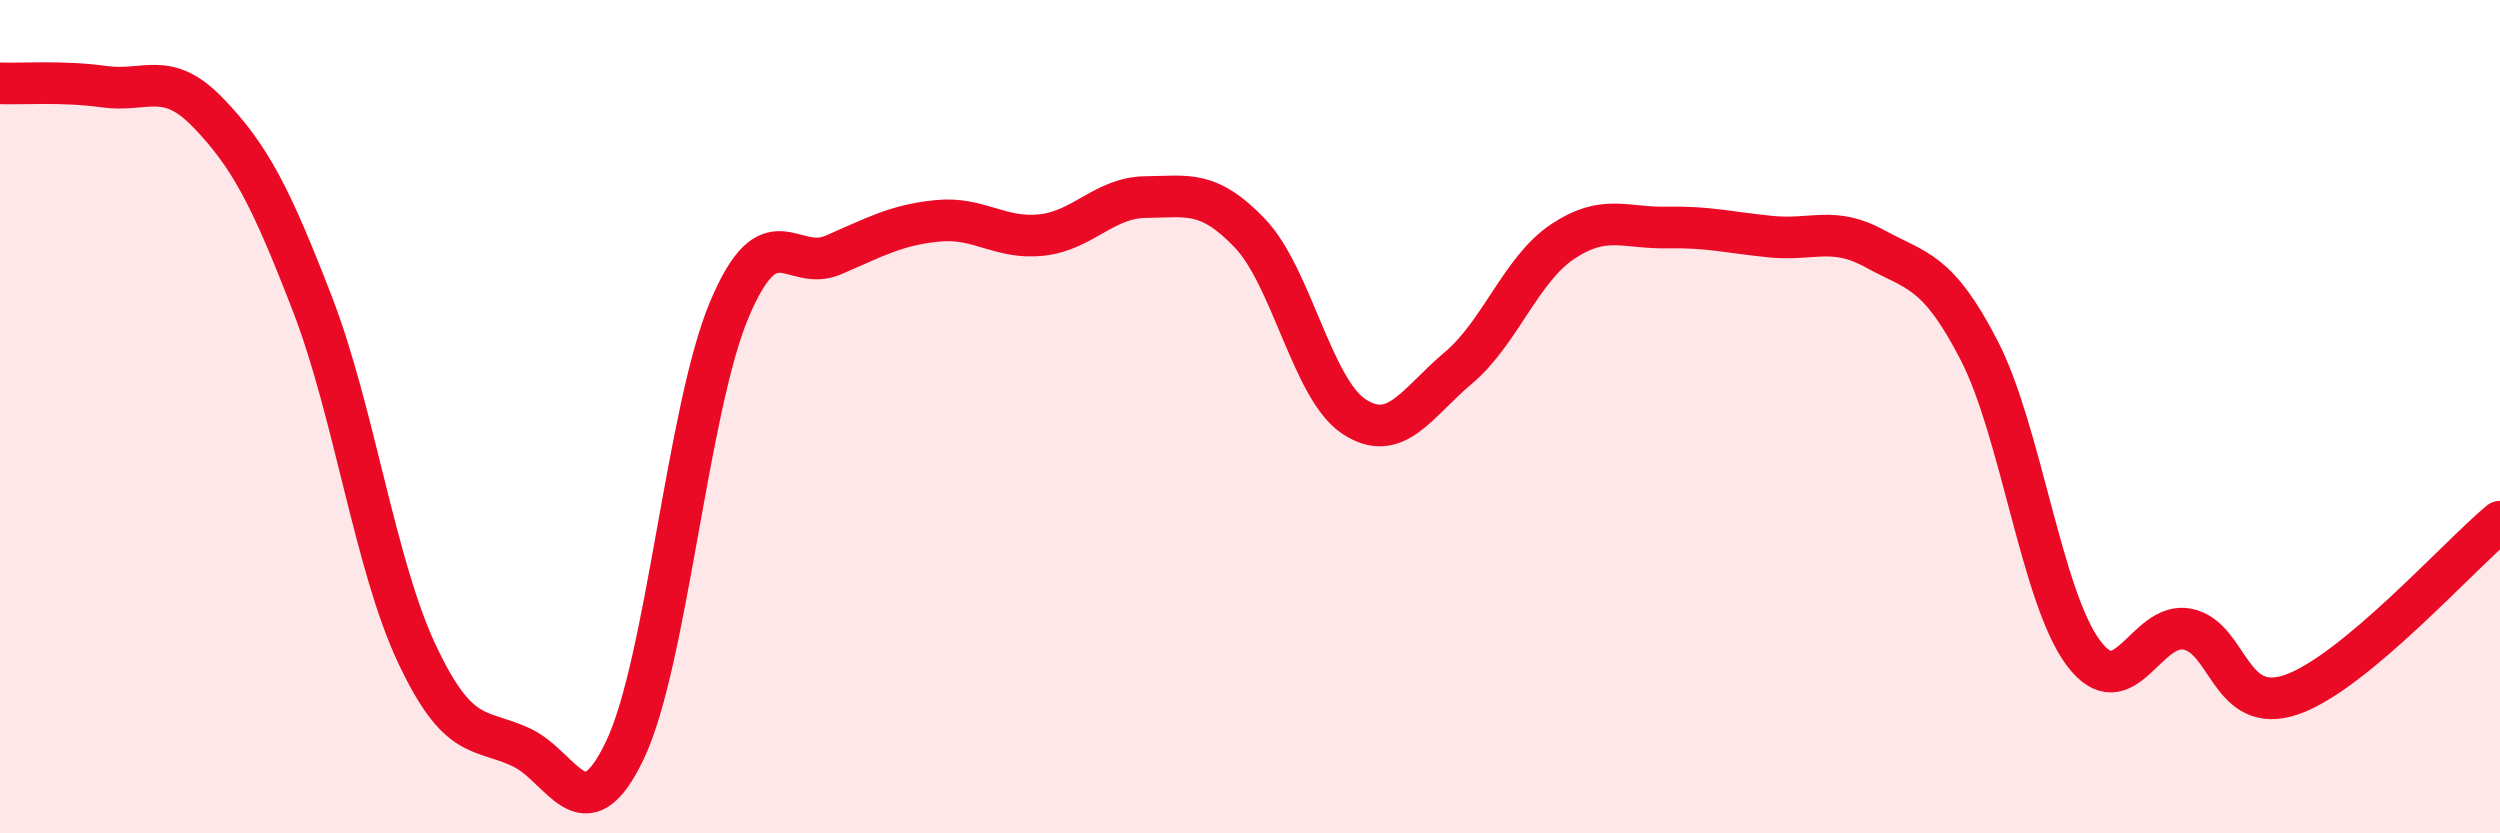
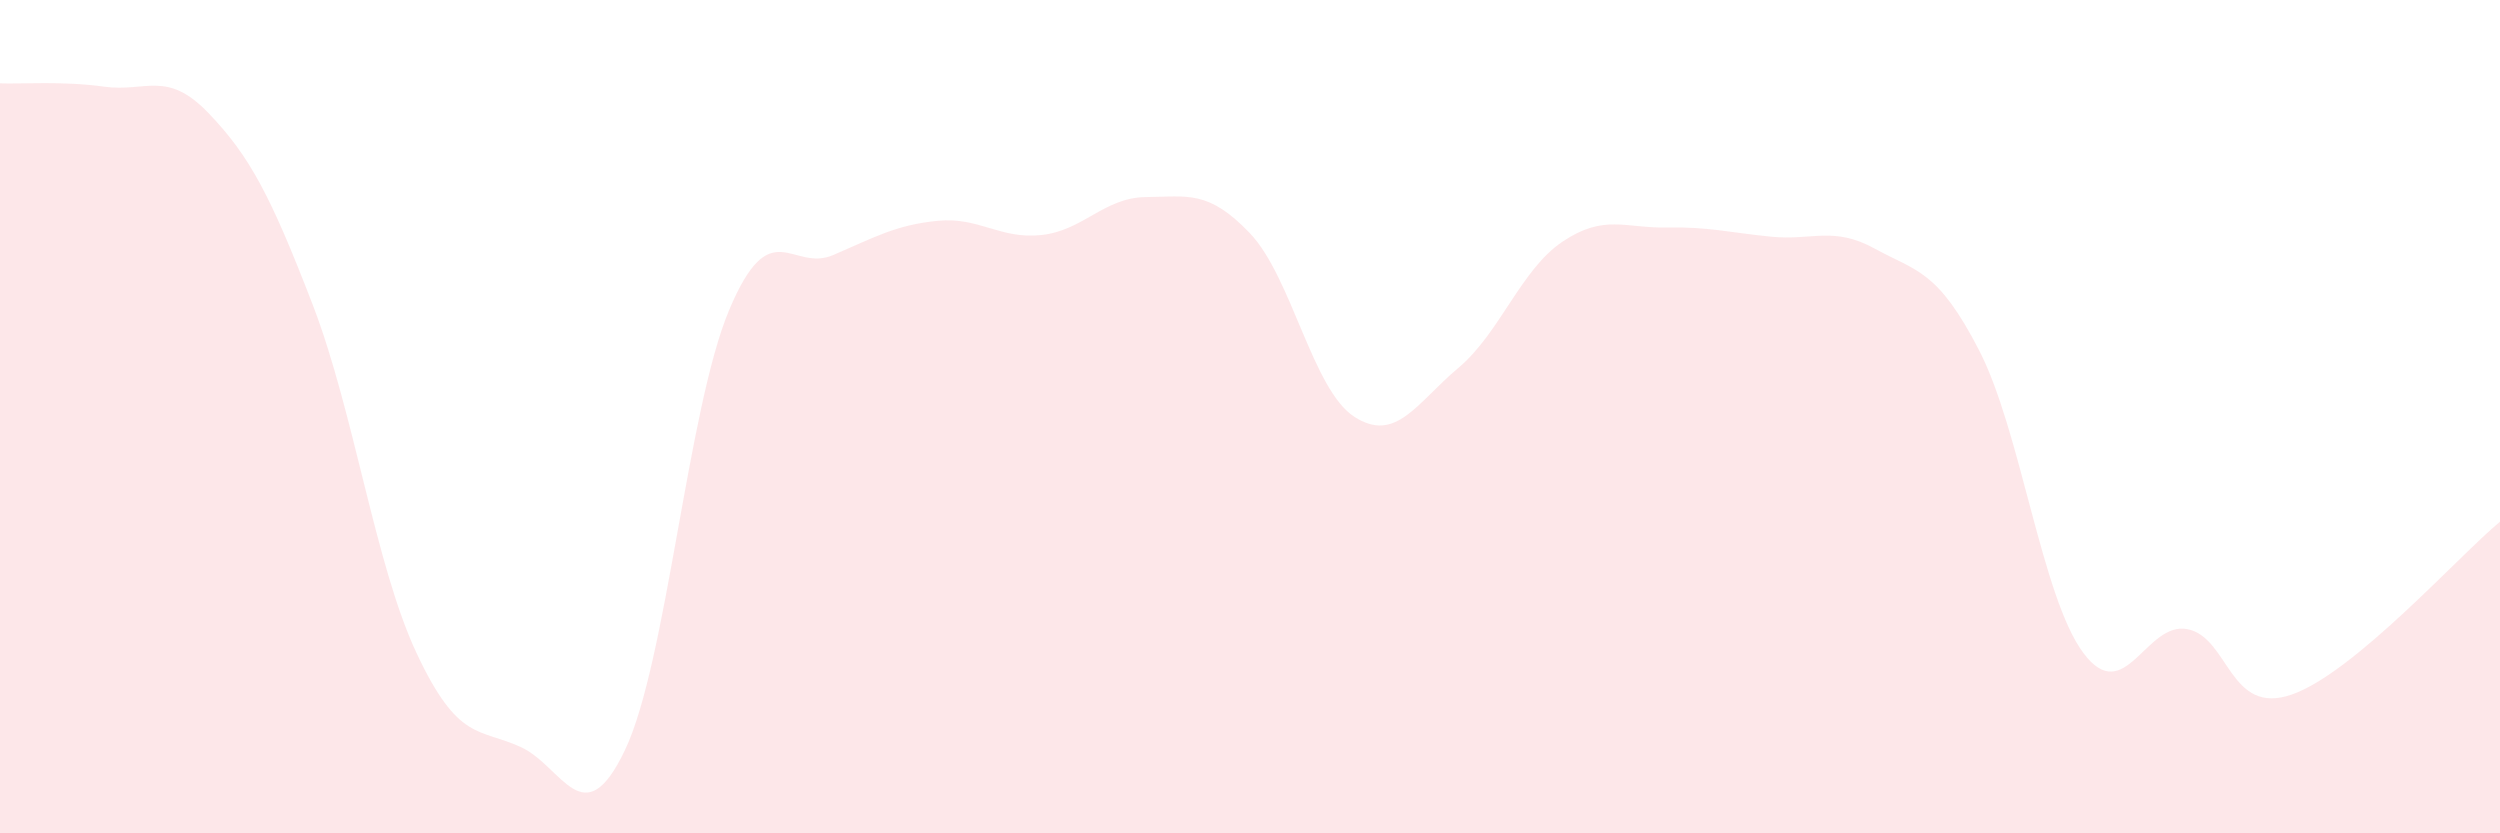
<svg xmlns="http://www.w3.org/2000/svg" width="60" height="20" viewBox="0 0 60 20">
  <path d="M 0,2 C 0.5,2.02 1.5,1.94 2.5,2.08 C 3.5,2.22 4,1.67 5,2.71 C 6,3.75 6.5,4.71 7.5,7.3 C 8.5,9.89 9,13.55 10,15.68 C 11,17.81 11.5,17.47 12.5,17.93 C 13.5,18.39 14,20.1 15,18 C 16,15.9 16.5,9.82 17.5,7.44 C 18.5,5.06 19,6.55 20,6.12 C 21,5.69 21.5,5.4 22.5,5.3 C 23.5,5.2 24,5.75 25,5.64 C 26,5.53 26.5,4.74 27.5,4.73 C 28.5,4.72 29,4.55 30,5.6 C 31,6.65 31.5,9.35 32.5,10 C 33.5,10.65 34,9.67 35,8.83 C 36,7.99 36.5,6.47 37.5,5.8 C 38.5,5.13 39,5.48 40,5.46 C 41,5.44 41.5,5.58 42.5,5.68 C 43.5,5.78 44,5.42 45,5.97 C 46,6.52 46.5,6.47 47.5,8.41 C 48.5,10.35 49,14.33 50,15.67 C 51,17.01 51.5,14.9 52.5,15.1 C 53.5,15.3 53.5,17.19 55,16.67 C 56.5,16.15 59,13.35 60,12.52L60 20L0 20Z" fill="#EB0A25" opacity="0.1" stroke-linecap="round" stroke-linejoin="round" />
-   <path d="M 0,2 C 0.5,2.02 1.5,1.94 2.5,2.08 C 3.5,2.22 4,1.67 5,2.71 C 6,3.75 6.5,4.71 7.5,7.3 C 8.5,9.89 9,13.55 10,15.68 C 11,17.81 11.5,17.47 12.5,17.93 C 13.5,18.39 14,20.1 15,18 C 16,15.9 16.5,9.82 17.5,7.44 C 18.5,5.06 19,6.55 20,6.12 C 21,5.69 21.5,5.4 22.5,5.3 C 23.5,5.2 24,5.75 25,5.64 C 26,5.53 26.5,4.74 27.5,4.73 C 28.5,4.72 29,4.55 30,5.6 C 31,6.65 31.5,9.35 32.5,10 C 33.5,10.65 34,9.67 35,8.83 C 36,7.99 36.5,6.47 37.5,5.8 C 38.5,5.13 39,5.48 40,5.46 C 41,5.44 41.5,5.58 42.5,5.68 C 43.5,5.78 44,5.42 45,5.97 C 46,6.52 46.5,6.47 47.5,8.41 C 48.5,10.35 49,14.33 50,15.67 C 51,17.01 51.5,14.9 52.5,15.1 C 53.5,15.3 53.5,17.19 55,16.67 C 56.5,16.15 59,13.35 60,12.52" stroke="#EB0A25" stroke-width="1" fill="none" stroke-linecap="round" stroke-linejoin="round" />
</svg>